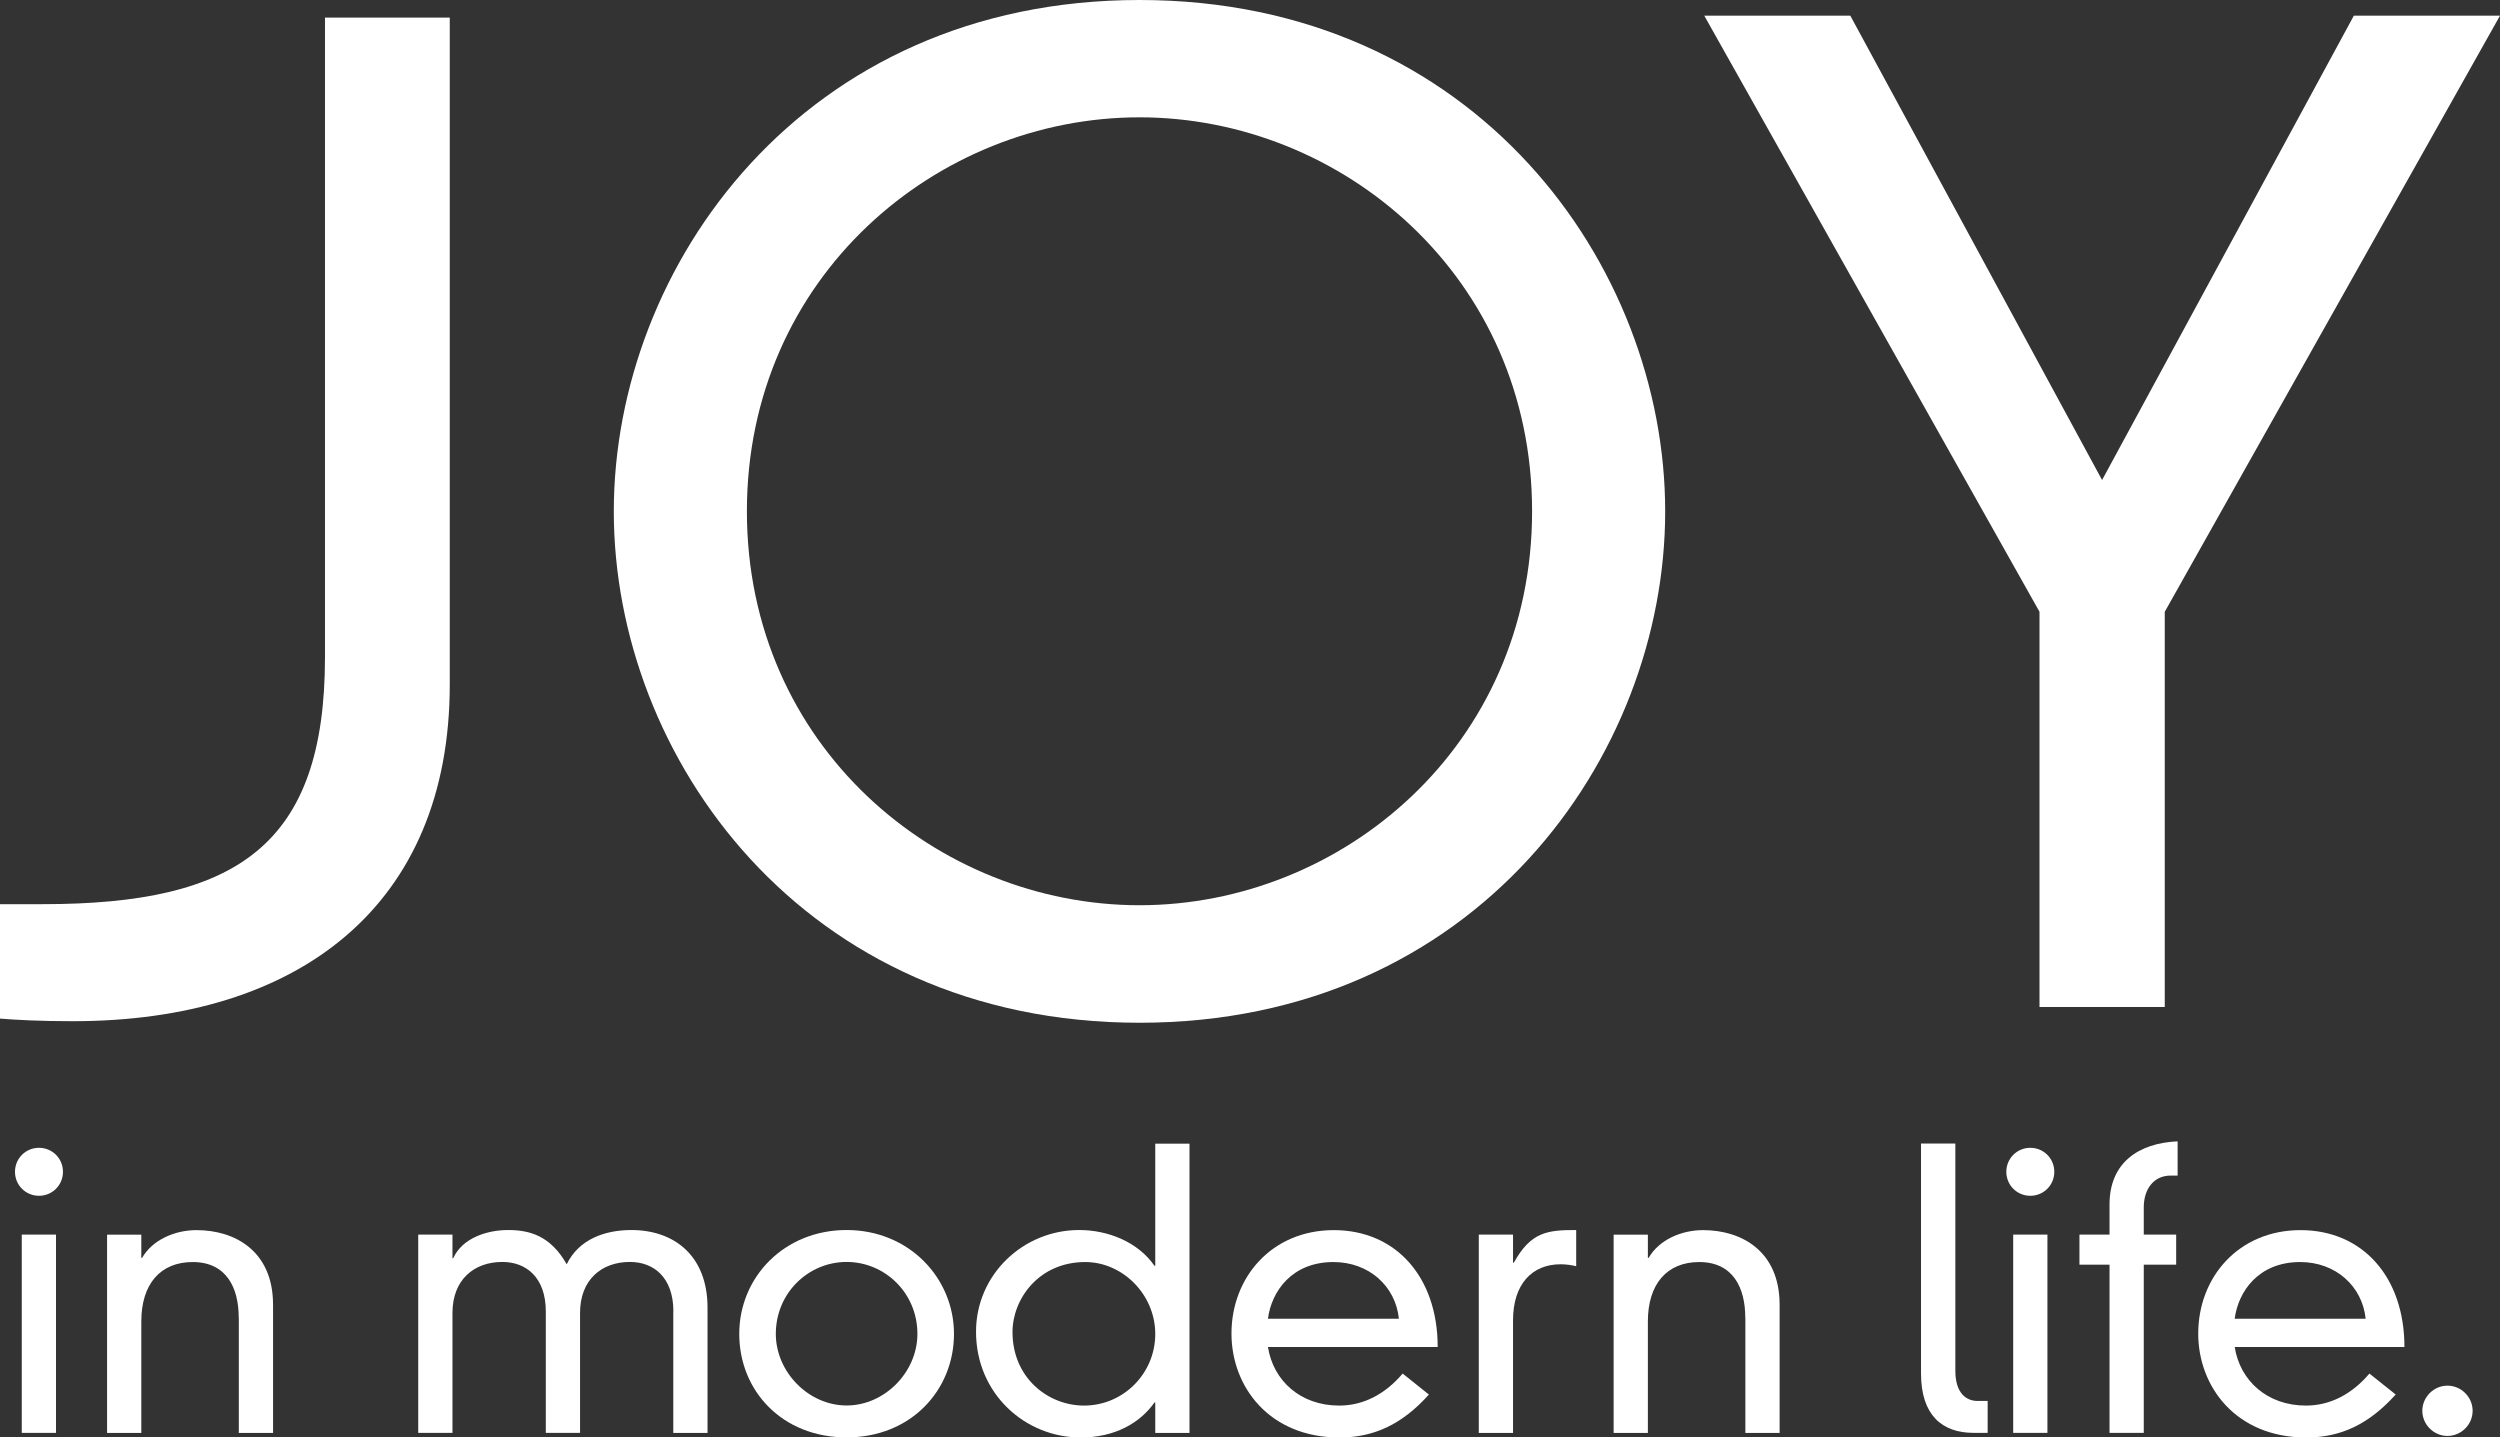
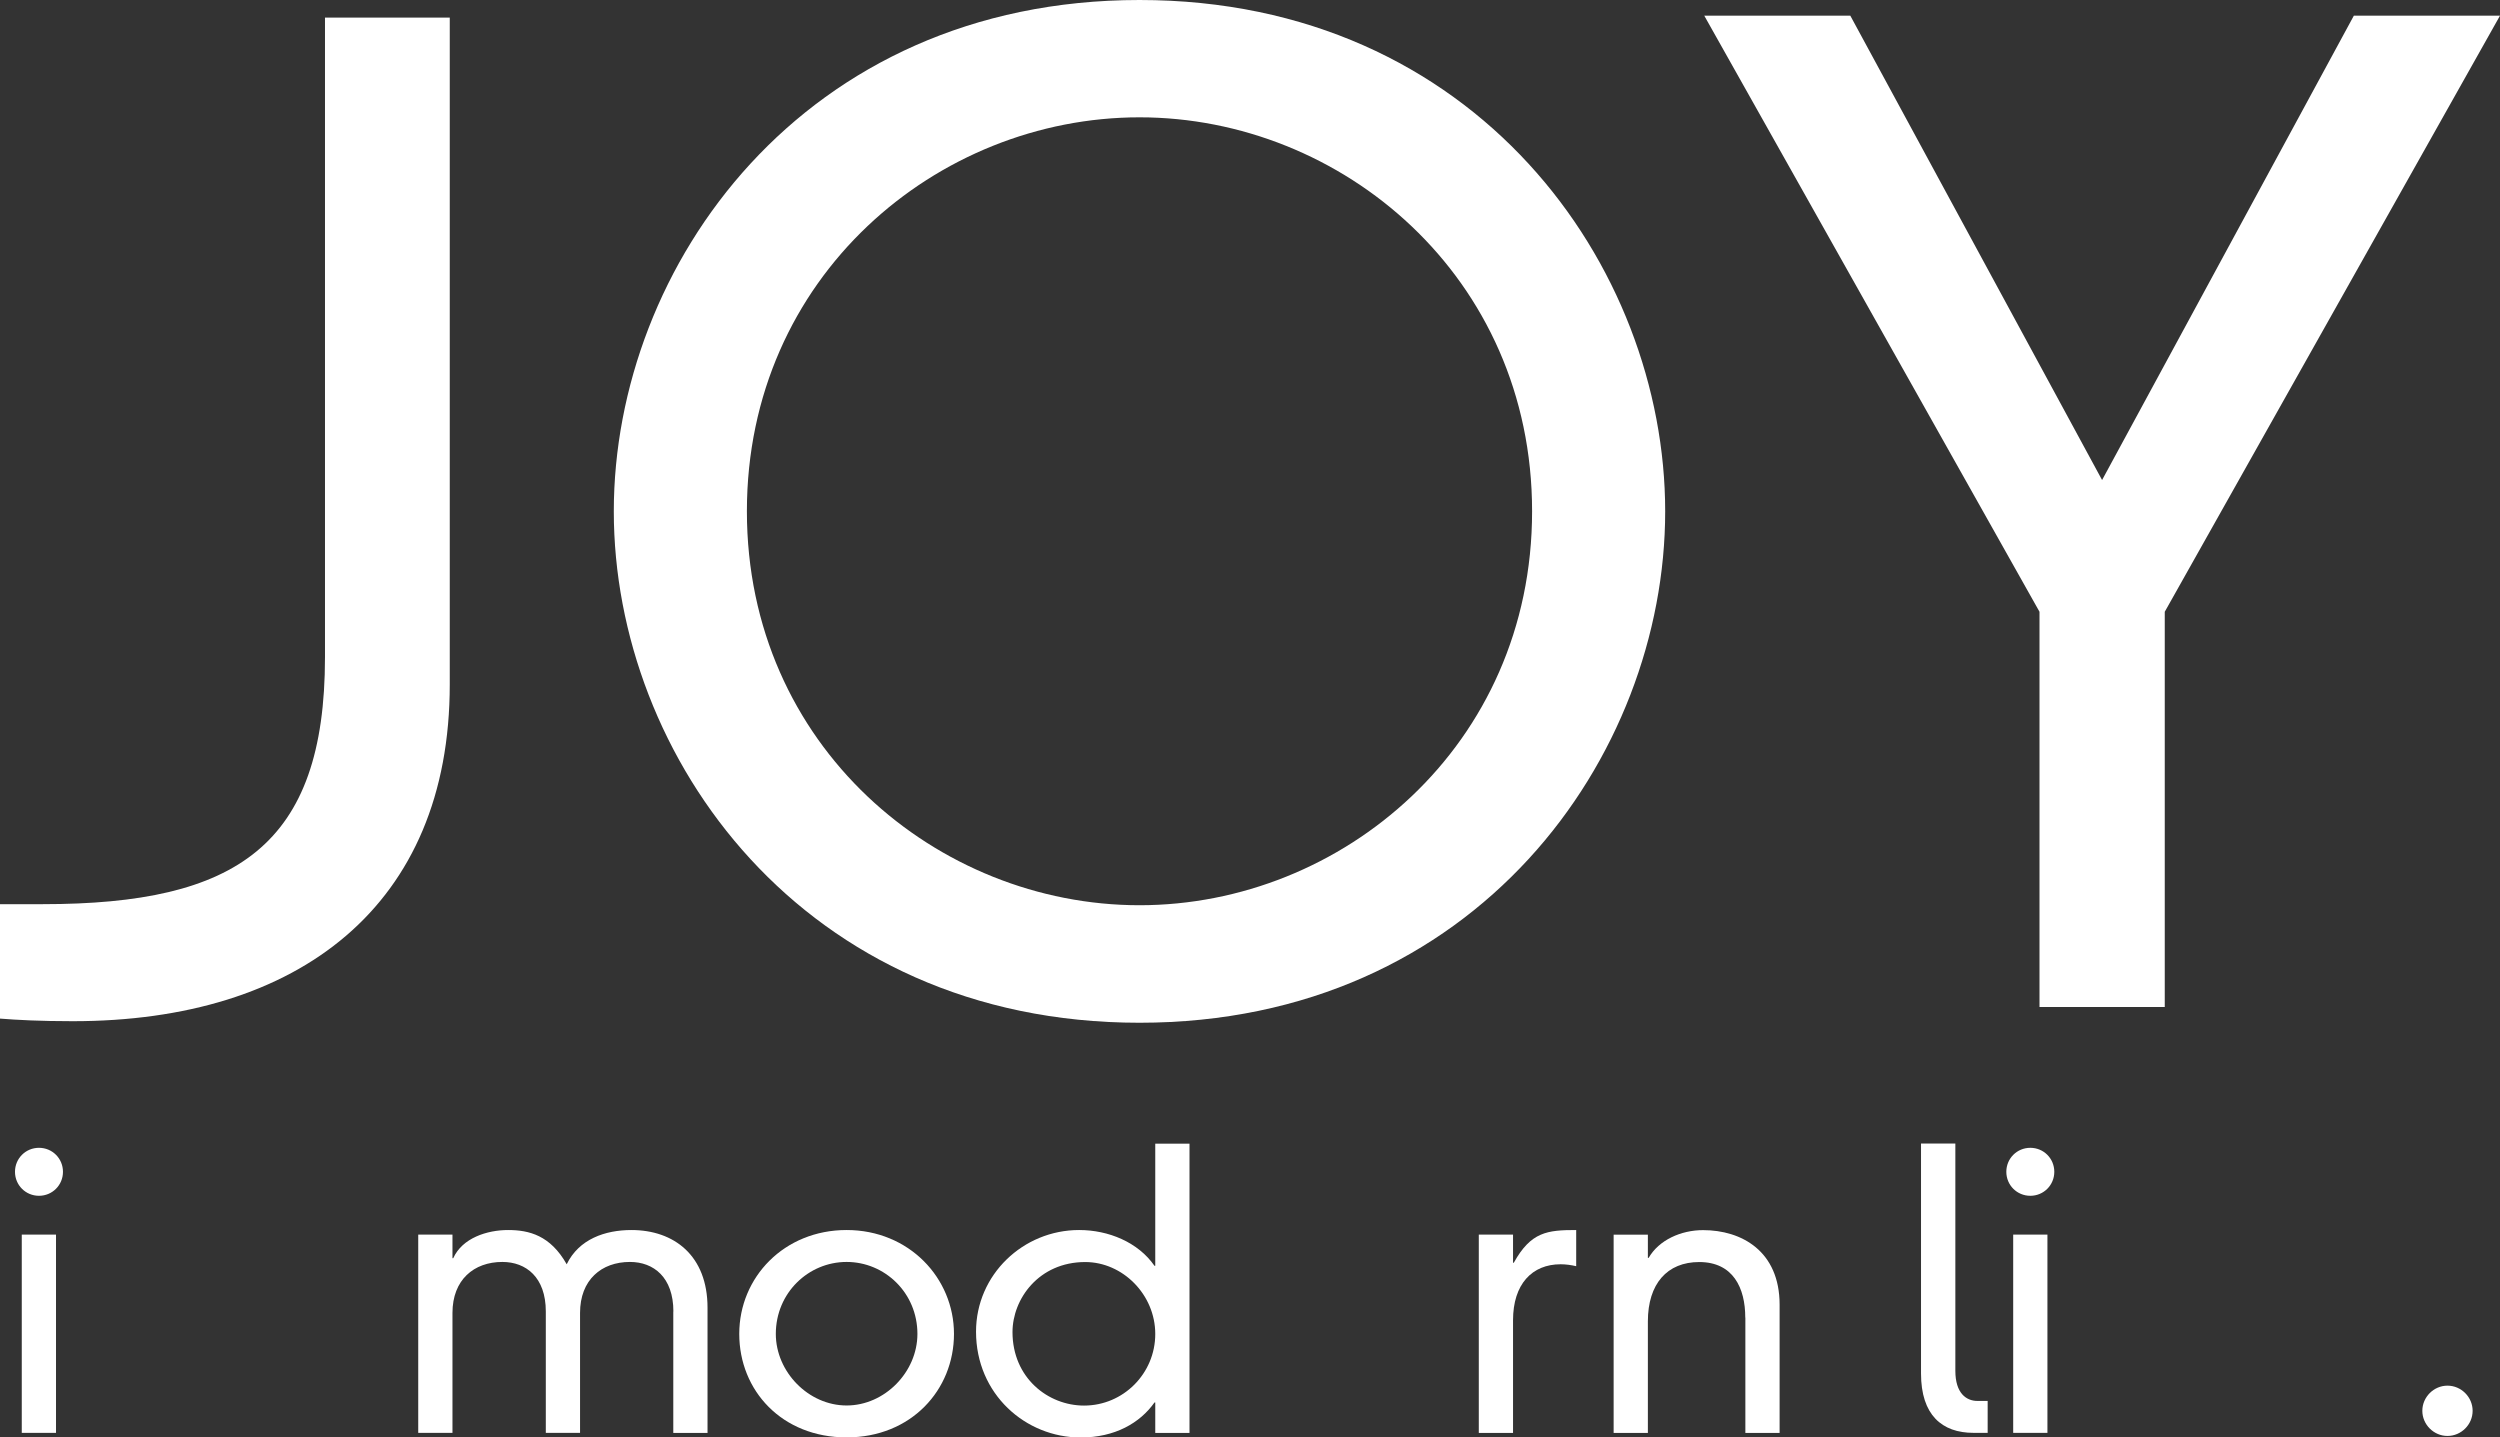
<svg xmlns="http://www.w3.org/2000/svg" viewBox="0 0 258.47 148.62">
  <rect x="0" y="0" width="258.47" height="148.62" fill="#333333" stroke="none" />
  <g fill="#fff">
    <path d="m33.61 1.82h12.89v68.95c0 22.85-15.59 34.81-38.98 34.81-3.36 0-5.78-.13-7.53-.27v-11.83h4.44c20.03 0 29.17-6.05 29.17-25.54v-66.12z" />
    <path d="m117.81 0c34.79 0 54.35 27.51 54.35 52.87s-19.55 52.87-54.35 52.87-54.35-27.51-54.35-52.87 19.56-52.87 54.35-52.87zm0 93.59c20.9 0 40.59-16.45 40.59-40.73s-19.69-40.73-40.59-40.73-40.59 16.45-40.59 40.73 19.69 40.73 40.59 40.73z" />
    <path d="m243.36 1.62h15.11l-34.66 61.63v40.86h-12.95v-40.86l-34.66-61.63h15.1l26.03 48.01z" />
    <path d="m4.03 118.67c1.38 0 2.48 1.1 2.48 2.48s-1.1 2.48-2.48 2.48-2.48-1.1-2.48-2.48 1.1-2.48 2.48-2.48zm-1.78 8.97h3.54v20.5h-3.54z" />
-     <path d="m24.68 136.22c0-3.07-1.26-5.74-4.76-5.74-3.31 0-5.31 2.24-5.31 6.14v11.53h-3.54v-20.5h3.54v2.4h.08c1.06-1.85 3.35-2.87 5.63-2.87 3.97 0 7.91 2.16 7.91 7.71v13.26h-3.54v-11.92z" />
    <path d="m69.62 135.59c0-3.54-2.05-5.12-4.49-5.12-2.95 0-5.16 1.85-5.16 5.27v12.4h-3.54v-12.55c0-3.54-2.05-5.12-4.49-5.12-2.95 0-5.16 1.85-5.16 5.27v12.4h-3.54v-20.5h3.54v2.44h.08c.94-2.09 3.5-2.91 5.67-2.91s4.37.55 6.06 3.54c1.26-2.6 3.97-3.54 6.69-3.54 4.41 0 7.87 2.64 7.87 8.03v12.95h-3.54v-12.55z" />
    <path d="m87.53 127.17c6.45 0 11.1 4.96 11.1 10.74s-4.41 10.7-11.1 10.7-11.1-4.84-11.1-10.7 4.64-10.74 11.1-10.74zm-7.32 10.74c0 3.93 3.38 7.4 7.32 7.4s7.32-3.46 7.32-7.4c0-4.25-3.38-7.44-7.32-7.44s-7.32 3.19-7.32 7.44z" />
    <path d="m119.44 118.24h3.54v29.91h-3.54v-3.15h-.08c-1.5 2.12-4.09 3.62-7.63 3.62-5.71 0-10.82-4.49-10.82-10.94 0-5.9 4.88-10.51 10.66-10.51 3.03 0 6.1 1.26 7.79 3.7h.08zm-7.24 12.24c-4.8 0-7.52 3.82-7.52 7.24 0 4.72 3.66 7.6 7.4 7.6 4.05 0 7.36-3.31 7.36-7.4s-3.38-7.44-7.24-7.44z" />
-     <path d="m147.74 144.17c-2.75 3.07-5.67 4.45-9.25 4.45-7.28 0-11.17-5.27-11.17-10.74 0-5.83 4.17-10.7 10.58-10.7s10.74 4.84 10.74 12.08h-17.55c.55 3.5 3.38 6.06 7.36 6.06 2.52 0 4.76-1.18 6.57-3.31l2.71 2.17zm-3.11-7.83c-.35-3.38-3.11-5.86-6.77-5.86-4.33 0-6.41 3.07-6.77 5.86z" />
    <path d="m152.89 127.64h3.54v2.91h.08c1.77-3.19 3.46-3.38 6.45-3.38v3.74c-.51-.12-1.06-.2-1.61-.2-2.95 0-4.92 2.05-4.92 5.79v11.65h-3.54v-20.5z" />
    <path d="m180.44 136.22c0-3.07-1.26-5.74-4.76-5.74-3.31 0-5.31 2.24-5.31 6.14v11.53h-3.54v-20.5h3.54v2.4h.08c1.06-1.85 3.35-2.87 5.63-2.87 3.97 0 7.91 2.16 7.91 7.71v13.26h-3.54v-11.92z" />
    <path d="m202.16 118.24v23.49c0 2.32 1.14 3.11 2.28 3.11h1.06v3.3h-1.46c-3.27 0-5.43-1.85-5.43-6.14v-23.77h3.54z" />
    <path d="m209.91 118.67c1.38 0 2.48 1.1 2.48 2.48s-1.1 2.48-2.48 2.48-2.48-1.1-2.48-2.48 1.1-2.48 2.48-2.48zm-1.77 8.97h3.54v20.5h-3.54z" />
-     <path d="m218.1 124.53c0-4.29 2.95-6.34 7.04-6.53v3.54h-.71c-1.81 0-2.79 1.46-2.79 3.27v2.83h3.35v3.11h-3.35v17.39h-3.54v-17.39h-3.11v-3.11h3.11z" />
-     <path d="m247.69 144.17c-2.76 3.07-5.67 4.45-9.25 4.45-7.28 0-11.17-5.27-11.17-10.74 0-5.83 4.17-10.7 10.58-10.7s10.74 4.84 10.74 12.08h-17.55c.55 3.5 3.38 6.06 7.36 6.06 2.52 0 4.76-1.18 6.57-3.31l2.72 2.17zm-3.11-7.83c-.35-3.38-3.11-5.86-6.77-5.86-4.33 0-6.41 3.07-6.77 5.86z" />
    <path d="m253.04 143.26c1.42 0 2.6 1.18 2.6 2.6s-1.18 2.6-2.6 2.6-2.6-1.18-2.6-2.6 1.18-2.6 2.6-2.6z" />
  </g>
</svg>